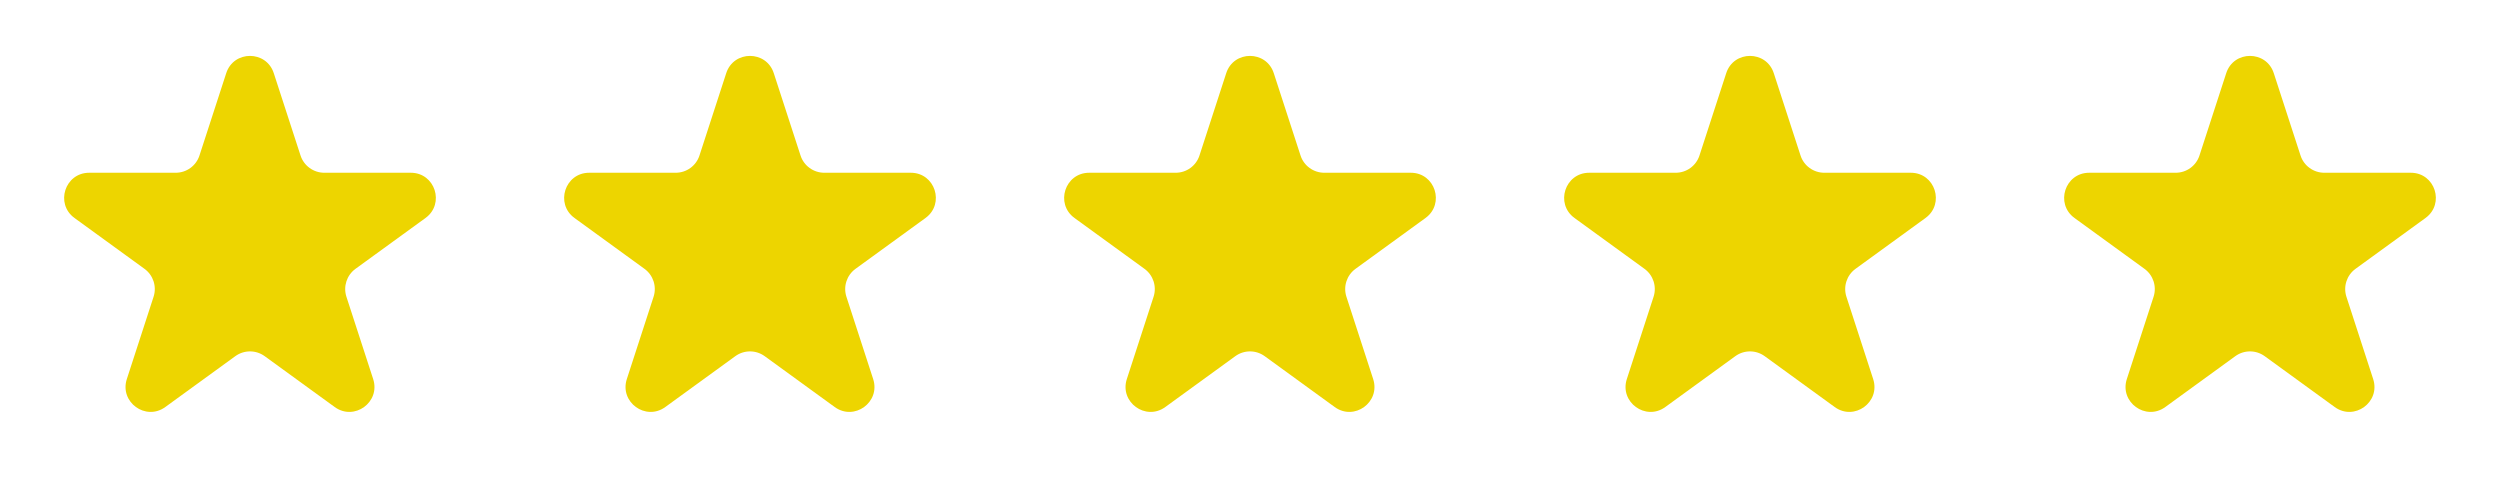
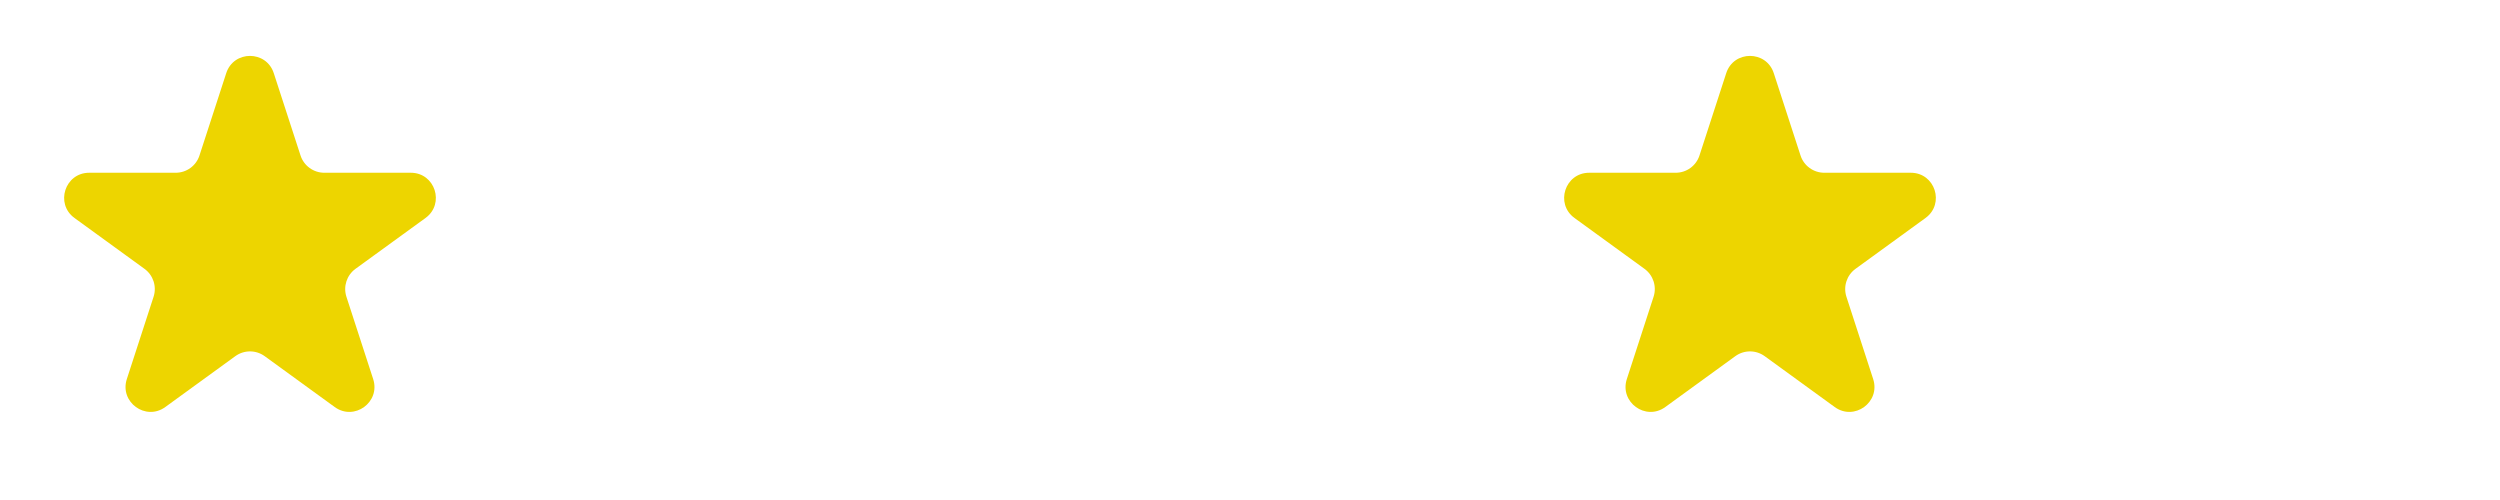
<svg xmlns="http://www.w3.org/2000/svg" width="100" height="20" viewBox="0 0 100 20" fill="none">
  <path d="M9.049 2.927C9.348 2.006 10.652 2.006 10.951 2.927L12.021 6.219C12.155 6.631 12.539 6.91 12.972 6.91H16.433C17.402 6.91 17.804 8.149 17.021 8.719L14.22 10.753C13.87 11.008 13.723 11.459 13.857 11.871L14.927 15.163C15.226 16.084 14.172 16.851 13.388 16.281L10.588 14.247C10.237 13.992 9.763 13.992 9.412 14.247L6.612 16.281C5.828 16.851 4.774 16.084 5.073 15.163L6.143 11.871C6.277 11.459 6.13 11.008 5.779 10.753L2.979 8.719C2.196 8.149 2.598 6.91 3.567 6.91H7.028C7.462 6.91 7.846 6.631 7.979 6.219L9.049 2.927Z" fill="#EDD500" />
-   <path d="M29.049 2.927C29.348 2.006 30.652 2.006 30.951 2.927L32.021 6.219C32.154 6.631 32.538 6.91 32.972 6.91H36.433C37.402 6.91 37.804 8.149 37.021 8.719L34.221 10.753C33.87 11.008 33.723 11.459 33.857 11.871L34.927 15.163C35.226 16.084 34.172 16.851 33.388 16.281L30.588 14.247C30.237 13.992 29.763 13.992 29.412 14.247L26.612 16.281C25.828 16.851 24.774 16.084 25.073 15.163L26.143 11.871C26.277 11.459 26.13 11.008 25.779 10.753L22.979 8.719C22.196 8.149 22.598 6.91 23.567 6.91H27.028C27.462 6.91 27.846 6.631 27.979 6.219L29.049 2.927Z" fill="#EDD500" />
-   <path d="M49.049 2.927C49.348 2.006 50.652 2.006 50.951 2.927L52.021 6.219C52.154 6.631 52.538 6.91 52.972 6.91H56.433C57.402 6.91 57.804 8.149 57.021 8.719L54.221 10.753C53.87 11.008 53.723 11.459 53.857 11.871L54.927 15.163C55.226 16.084 54.172 16.851 53.388 16.281L50.588 14.247C50.237 13.992 49.763 13.992 49.412 14.247L46.612 16.281C45.828 16.851 44.774 16.084 45.073 15.163L46.143 11.871C46.277 11.459 46.13 11.008 45.779 10.753L42.979 8.719C42.196 8.149 42.598 6.91 43.567 6.91H47.028C47.462 6.91 47.846 6.631 47.979 6.219L49.049 2.927Z" fill="#EDD500" />
  <path d="M69.049 2.927C69.348 2.006 70.652 2.006 70.951 2.927L72.021 6.219C72.154 6.631 72.538 6.91 72.972 6.91H76.433C77.402 6.91 77.804 8.149 77.021 8.719L74.221 10.753C73.87 11.008 73.723 11.459 73.857 11.871L74.927 15.163C75.226 16.084 74.172 16.851 73.388 16.281L70.588 14.247C70.237 13.992 69.763 13.992 69.412 14.247L66.612 16.281C65.828 16.851 64.774 16.084 65.073 15.163L66.143 11.871C66.277 11.459 66.13 11.008 65.779 10.753L62.979 8.719C62.196 8.149 62.598 6.91 63.567 6.91H67.028C67.462 6.91 67.846 6.631 67.979 6.219L69.049 2.927Z" fill="#EDD500" />
-   <path d="M89.049 2.927C89.348 2.006 90.652 2.006 90.951 2.927L92.021 6.219C92.154 6.631 92.538 6.91 92.972 6.91H96.433C97.402 6.91 97.804 8.149 97.021 8.719L94.221 10.753C93.87 11.008 93.723 11.459 93.857 11.871L94.927 15.163C95.226 16.084 94.172 16.851 93.388 16.281L90.588 14.247C90.237 13.992 89.763 13.992 89.412 14.247L86.612 16.281C85.828 16.851 84.774 16.084 85.073 15.163L86.143 11.871C86.277 11.459 86.13 11.008 85.779 10.753L82.979 8.719C82.196 8.149 82.598 6.91 83.567 6.91H87.028C87.462 6.91 87.846 6.631 87.979 6.219L89.049 2.927Z" fill="#EDD500" />
</svg>